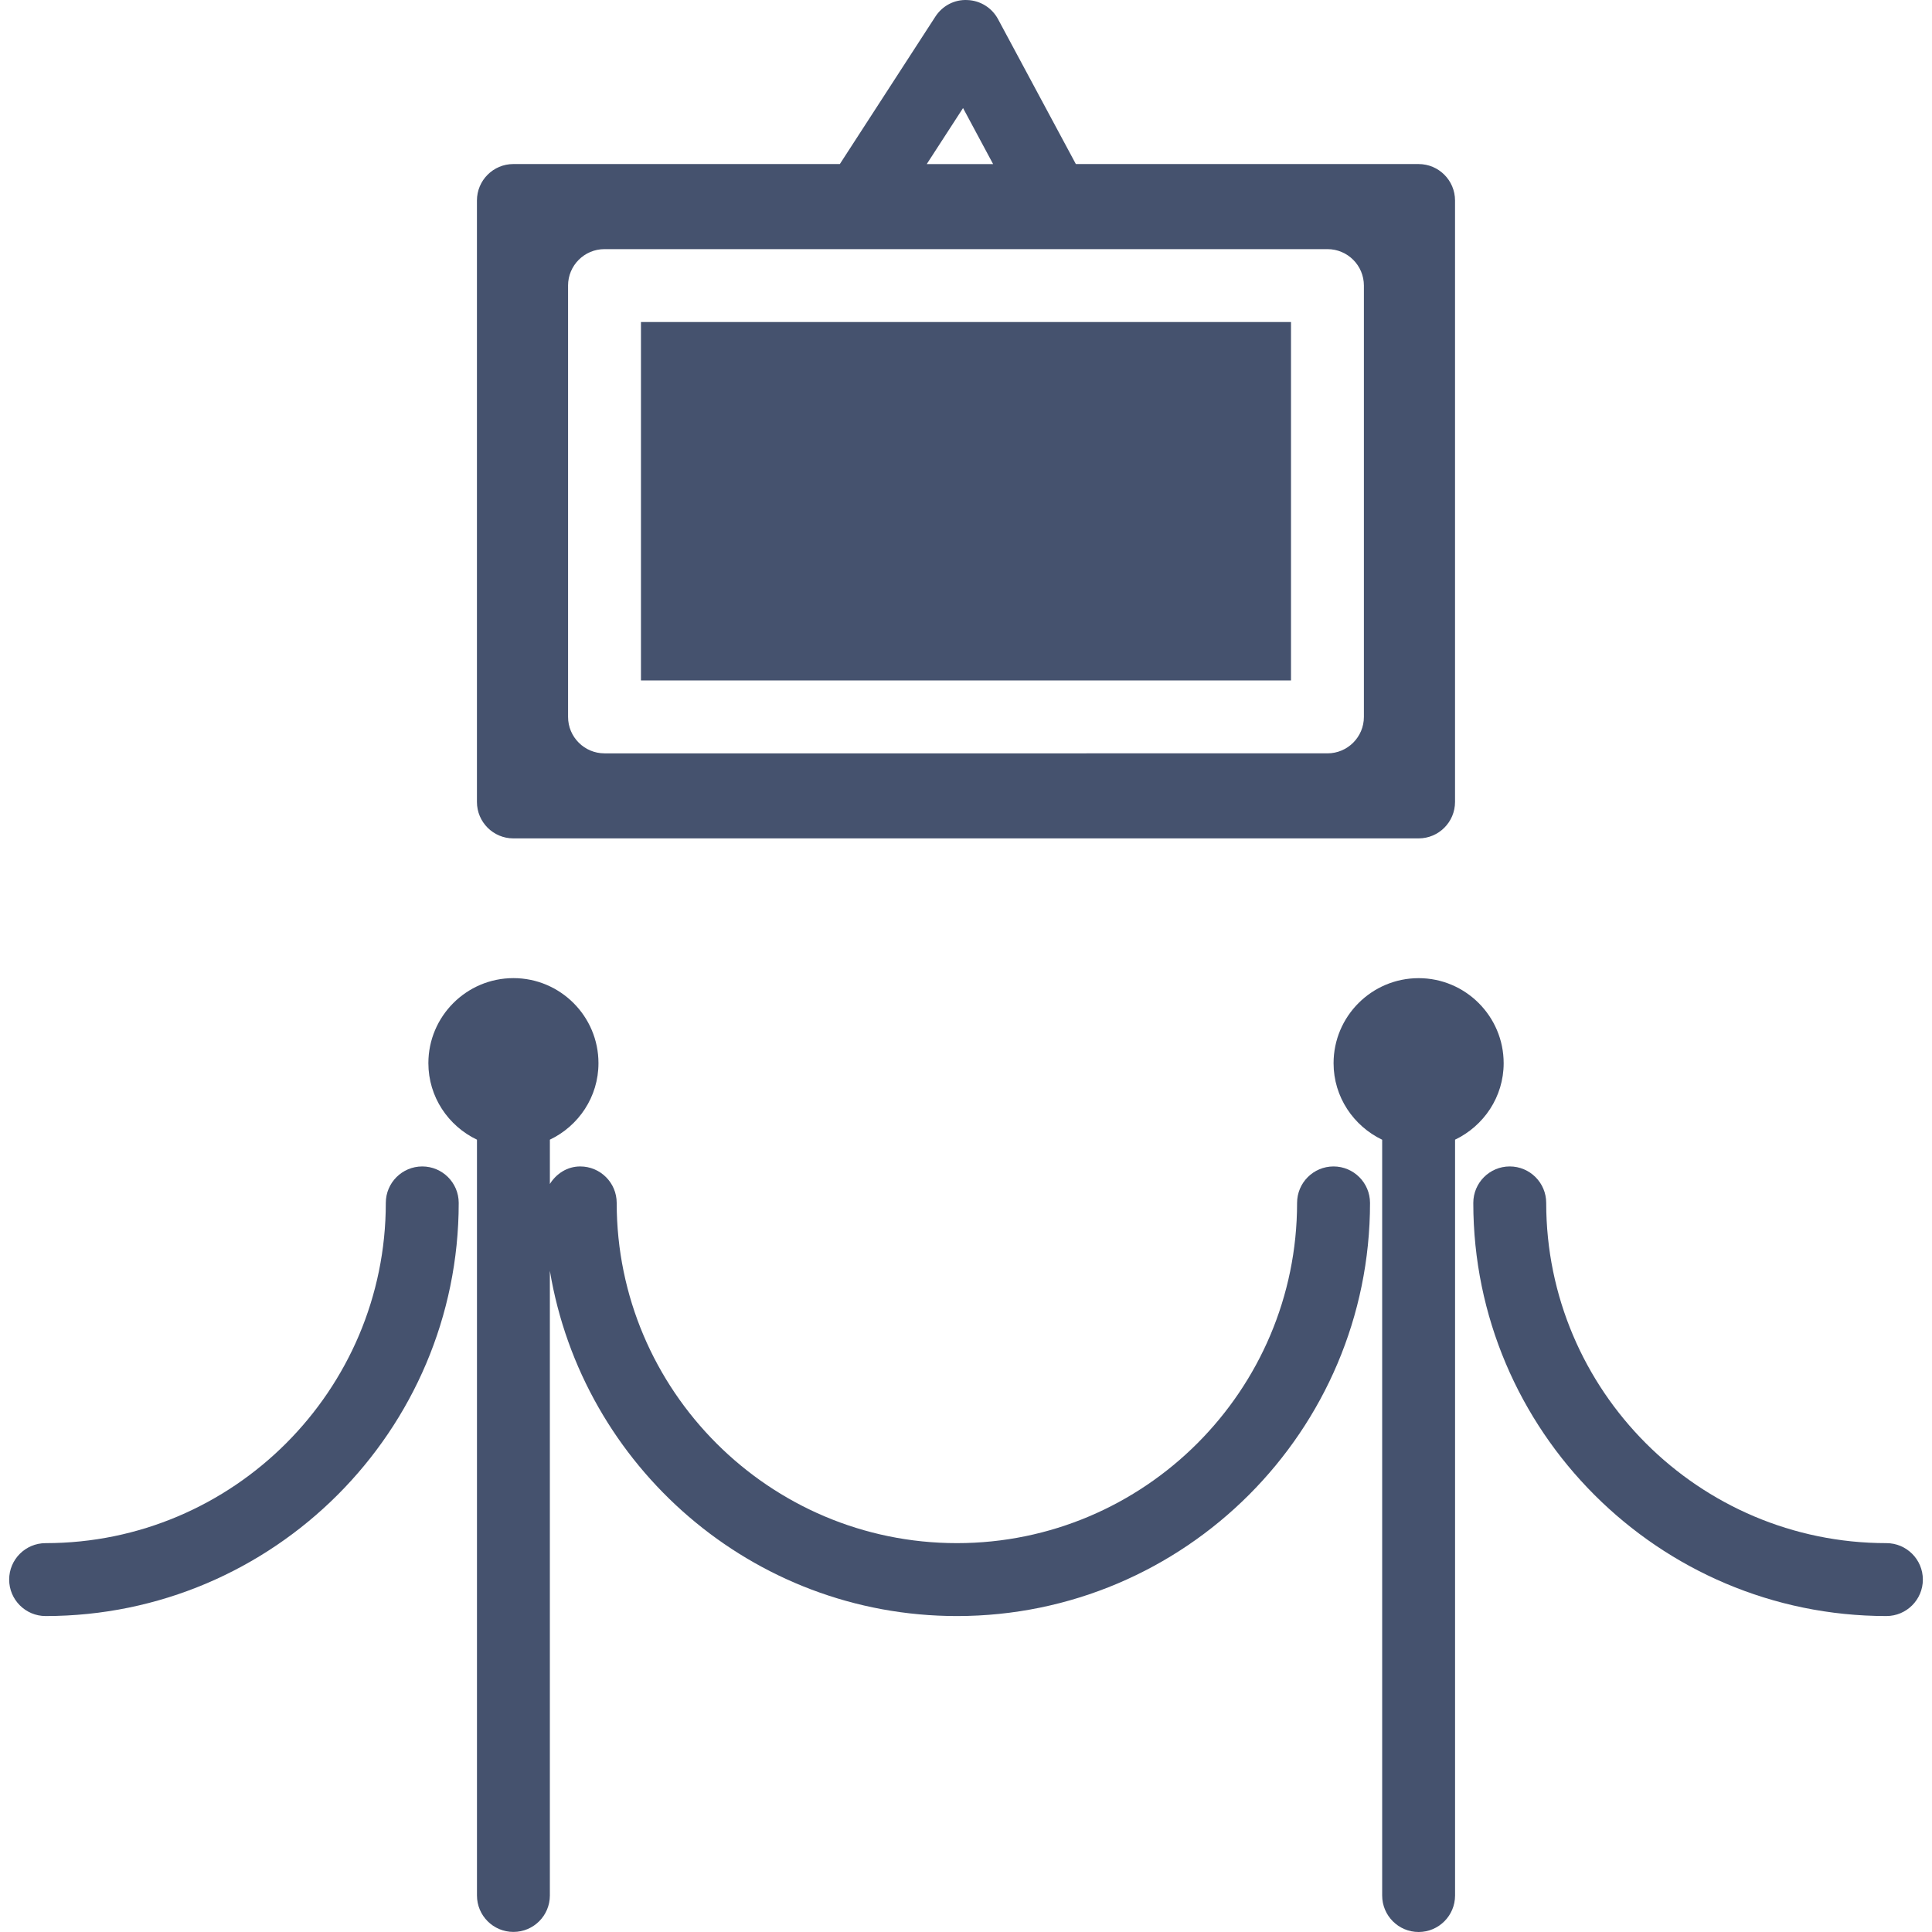
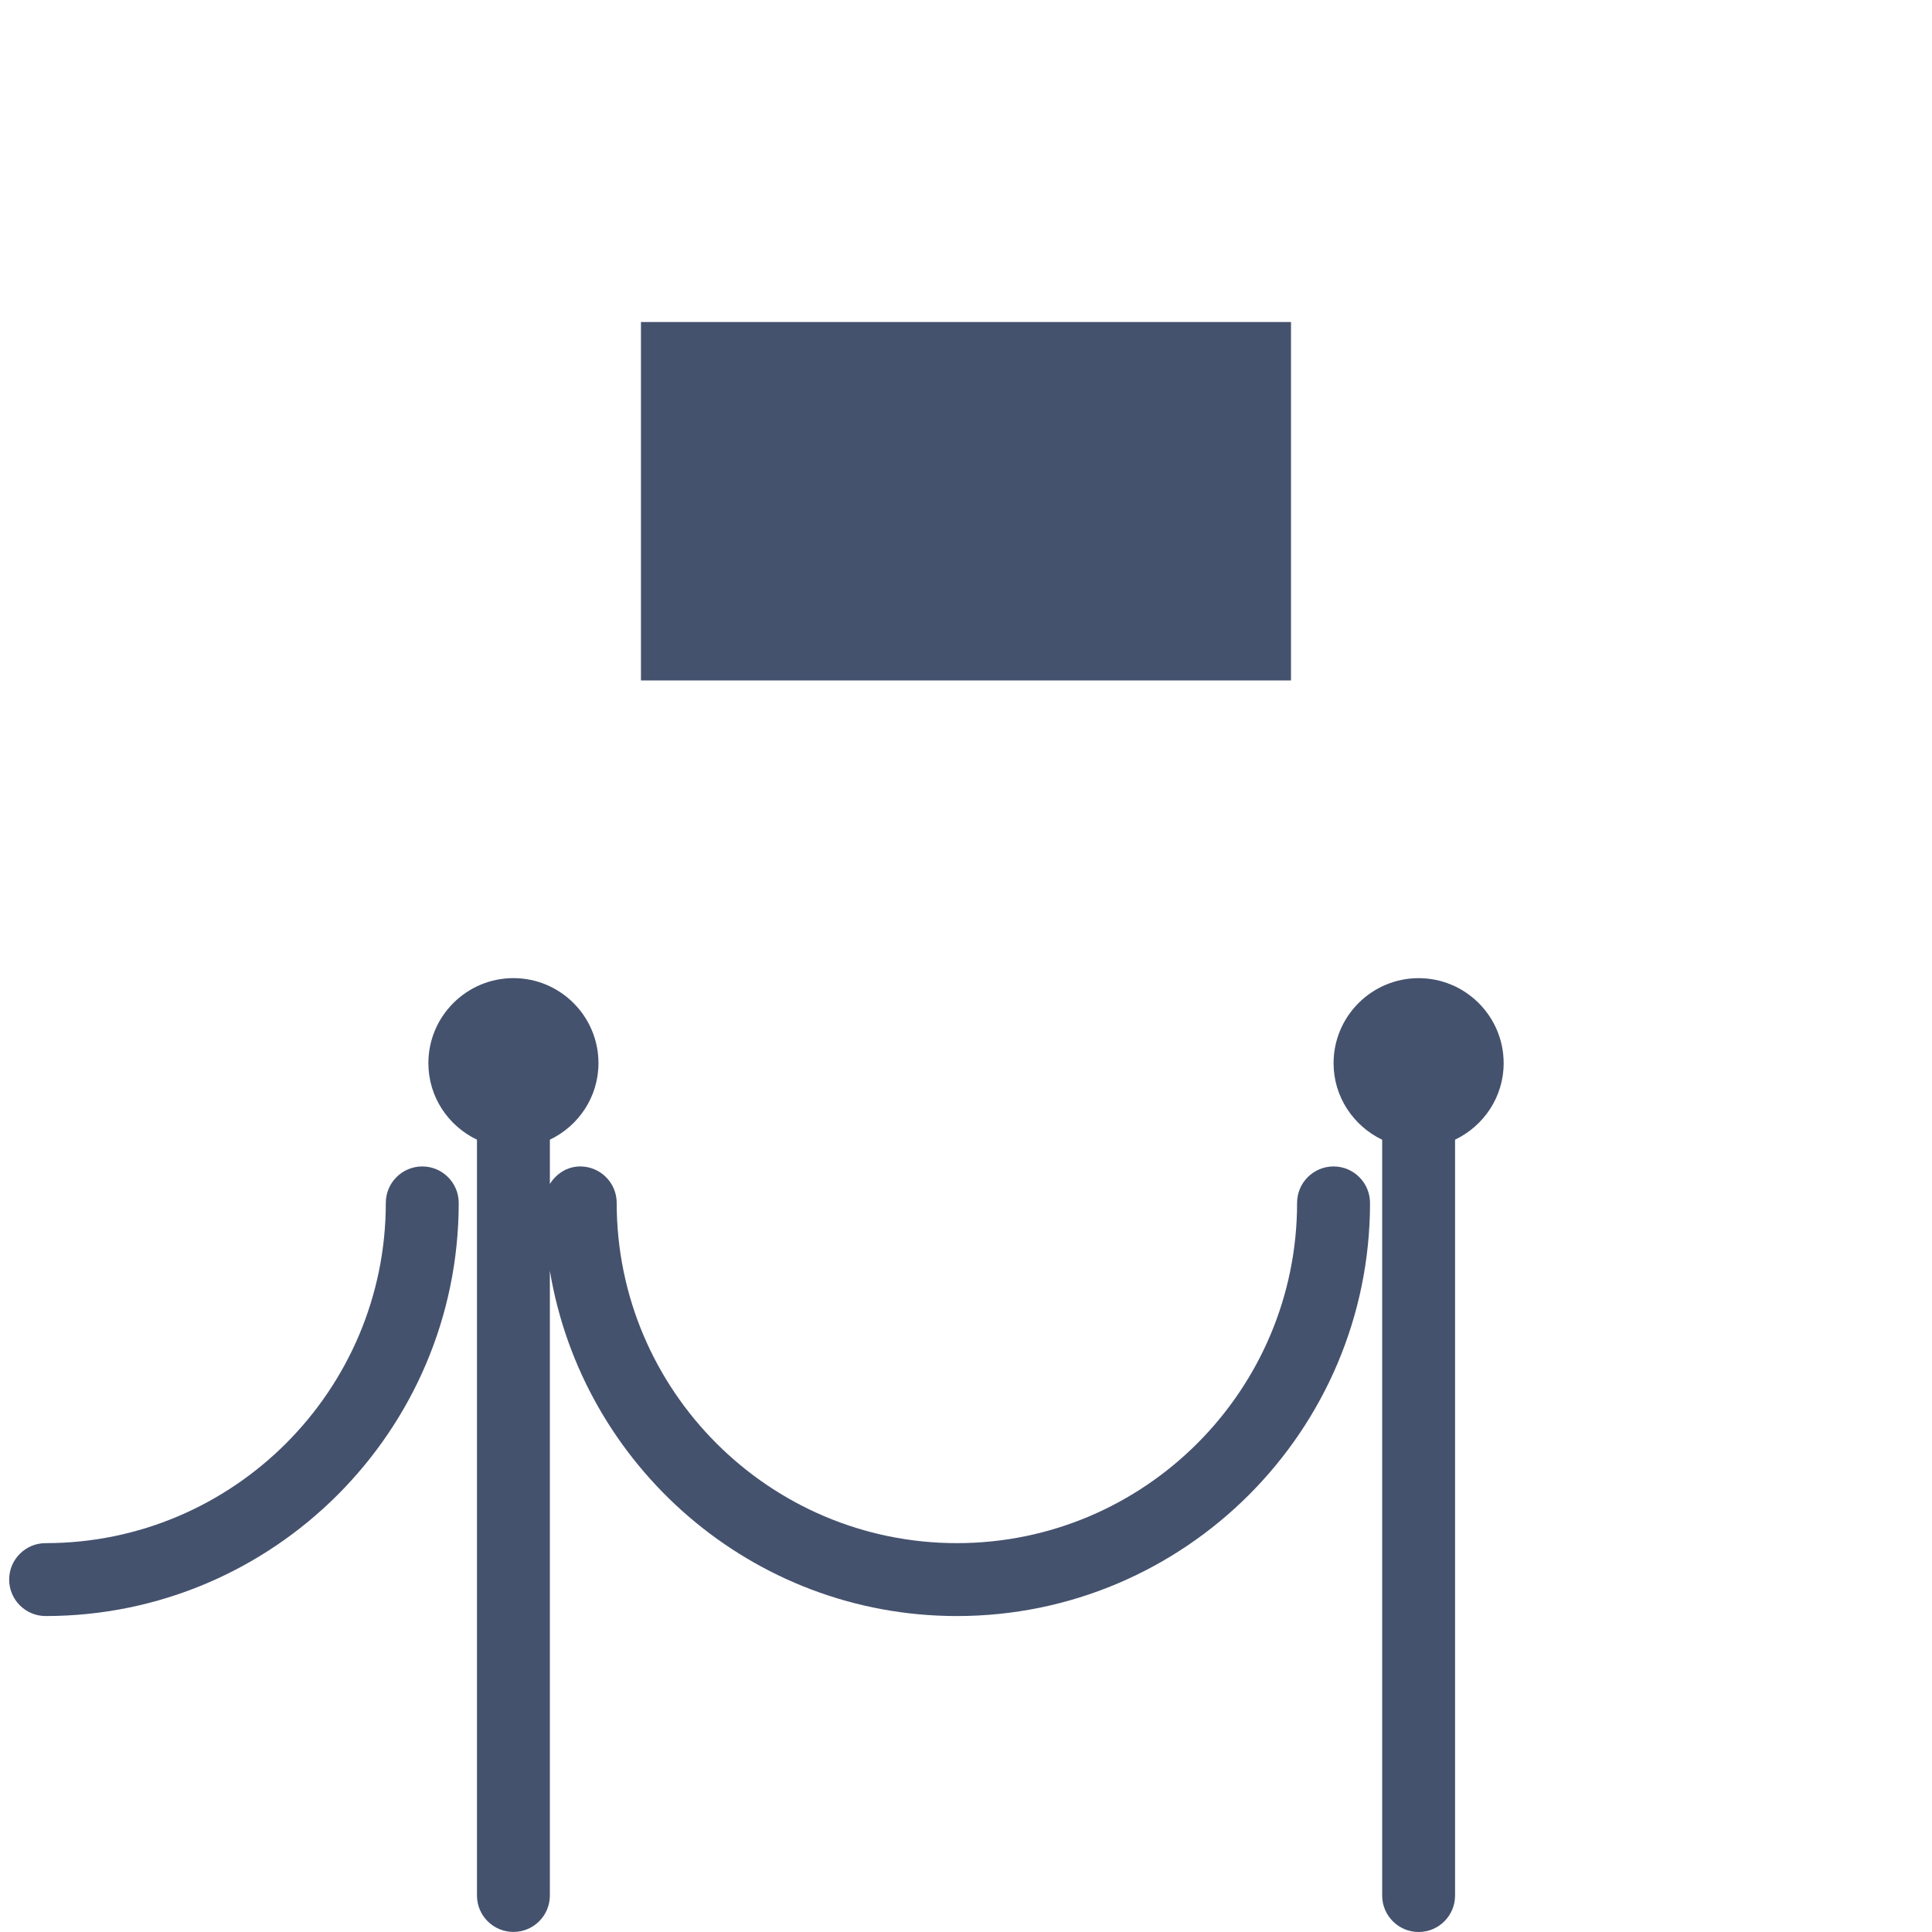
<svg xmlns="http://www.w3.org/2000/svg" version="1.1" id="Capa_1" x="0px" y="0px" width="512px" height="512px" viewBox="0 0 284.907 284.907" style="enable-background:new 0 0 284.907 284.907;" xml:space="preserve">
  <g>
    <g>
      <rect x="94.521" y="47.488" width="95.859" height="52.856" fill="#45526e" />
-       <path d="M75.708,123.636h133.486c2.968,0,5.376-2.409,5.376-5.375V29.567c0-2.968-2.408-5.375-5.376-5.375h-50.541L147.184,2.834    c-0.897-1.677-2.611-2.753-4.514-2.827c-1.922-0.103-3.698,0.848-4.733,2.444l-14.087,21.74H75.708    c-2.968,0-5.375,2.407-5.375,5.375v88.694C70.332,121.228,72.739,123.636,75.708,123.636z M142.018,15.934l4.433,8.262h-9.786    L142.018,15.934z M83.77,42.113c0-2.968,2.407-5.375,5.375-5.375h106.611c2.966,0,5.375,2.407,5.375,5.375v63.607    c0,2.966-2.409,5.375-5.375,5.375H89.146c-2.968,0-5.375-2.41-5.375-5.375V42.113z" fill="#45526e" />
      <path d="M196.653,172.012c-2.966,0-5.376,2.41-5.376,5.376c0,27.665-22.503,50.175-50.167,50.175    c-27.662,0-50.168-22.51-50.168-50.175c0-2.966-2.41-5.376-5.375-5.376c-1.919,0-3.533,1.067-4.479,2.584v-6.531    c4.224-2.016,7.166-6.298,7.166-11.286c0-6.918-5.63-12.538-12.541-12.538c-6.914,0-12.542,5.63-12.542,12.538    c0,4.988,2.945,9.271,7.166,11.286v111.457c0,2.971,2.407,5.373,5.375,5.373c2.966,0,5.375-2.402,5.375-5.373v-92.123    c4.801,28.836,29.849,50.915,60.028,50.915c33.591,0,60.919-27.33,60.919-60.926C202.028,174.422,199.621,172.012,196.653,172.012    z" fill="#45526e" />
      <path d="M62.269,172.012c-2.968,0-5.375,2.41-5.375,5.376c0,27.665-22.506,50.175-50.168,50.175c-2.968,0-5.375,2.404-5.375,5.375    c0,2.961,2.407,5.376,5.375,5.376c33.591,0,60.92-27.33,60.92-60.926C67.645,174.422,65.234,172.012,62.269,172.012z" fill="#45526e" />
      <path d="M221.741,156.789c0-6.919-5.627-12.543-12.54-12.543c-6.915,0-12.543,5.625-12.543,12.543    c0,4.978,2.945,9.26,7.167,11.286v111.456c0,2.961,2.408,5.376,5.376,5.376c2.966,0,5.373-2.415,5.373-5.376V168.064    C218.791,166.049,221.741,161.767,221.741,156.789z" fill="#45526e" />
-       <path d="M278.183,227.562c-27.664,0-50.169-22.51-50.169-50.175c0-2.966-2.41-5.376-5.376-5.376s-5.375,2.41-5.375,5.376    c0,33.596,27.329,60.926,60.92,60.926c2.966,0,5.376-2.415,5.376-5.376C283.559,229.967,281.148,227.562,278.183,227.562z" fill="#45526e" />
    </g>
  </g>
  <g>
</g>
  <g>
</g>
  <g>
</g>
  <g>
</g>
  <g>
</g>
  <g>
</g>
  <g>
</g>
  <g>
</g>
  <g>
</g>
  <g>
</g>
  <g>
</g>
  <g>
</g>
  <g>
</g>
  <g>
</g>
  <g>
</g>
</svg>